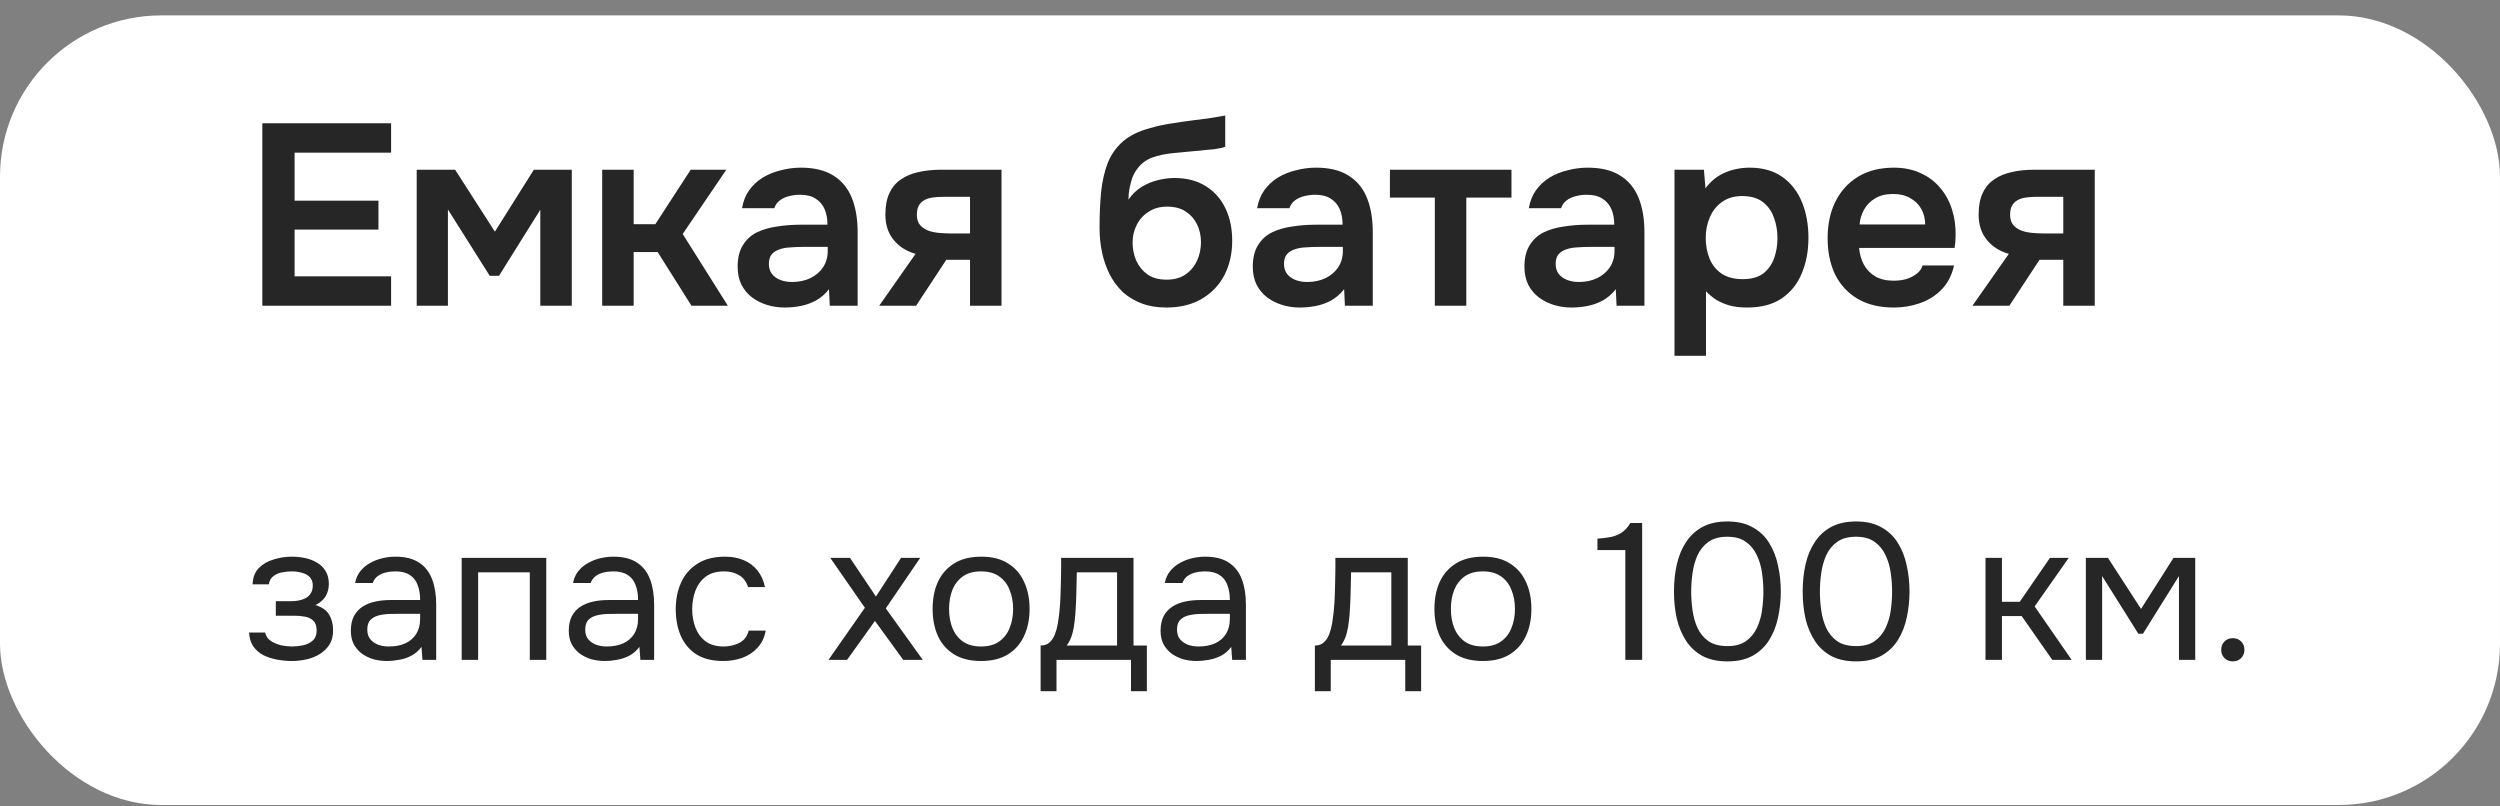
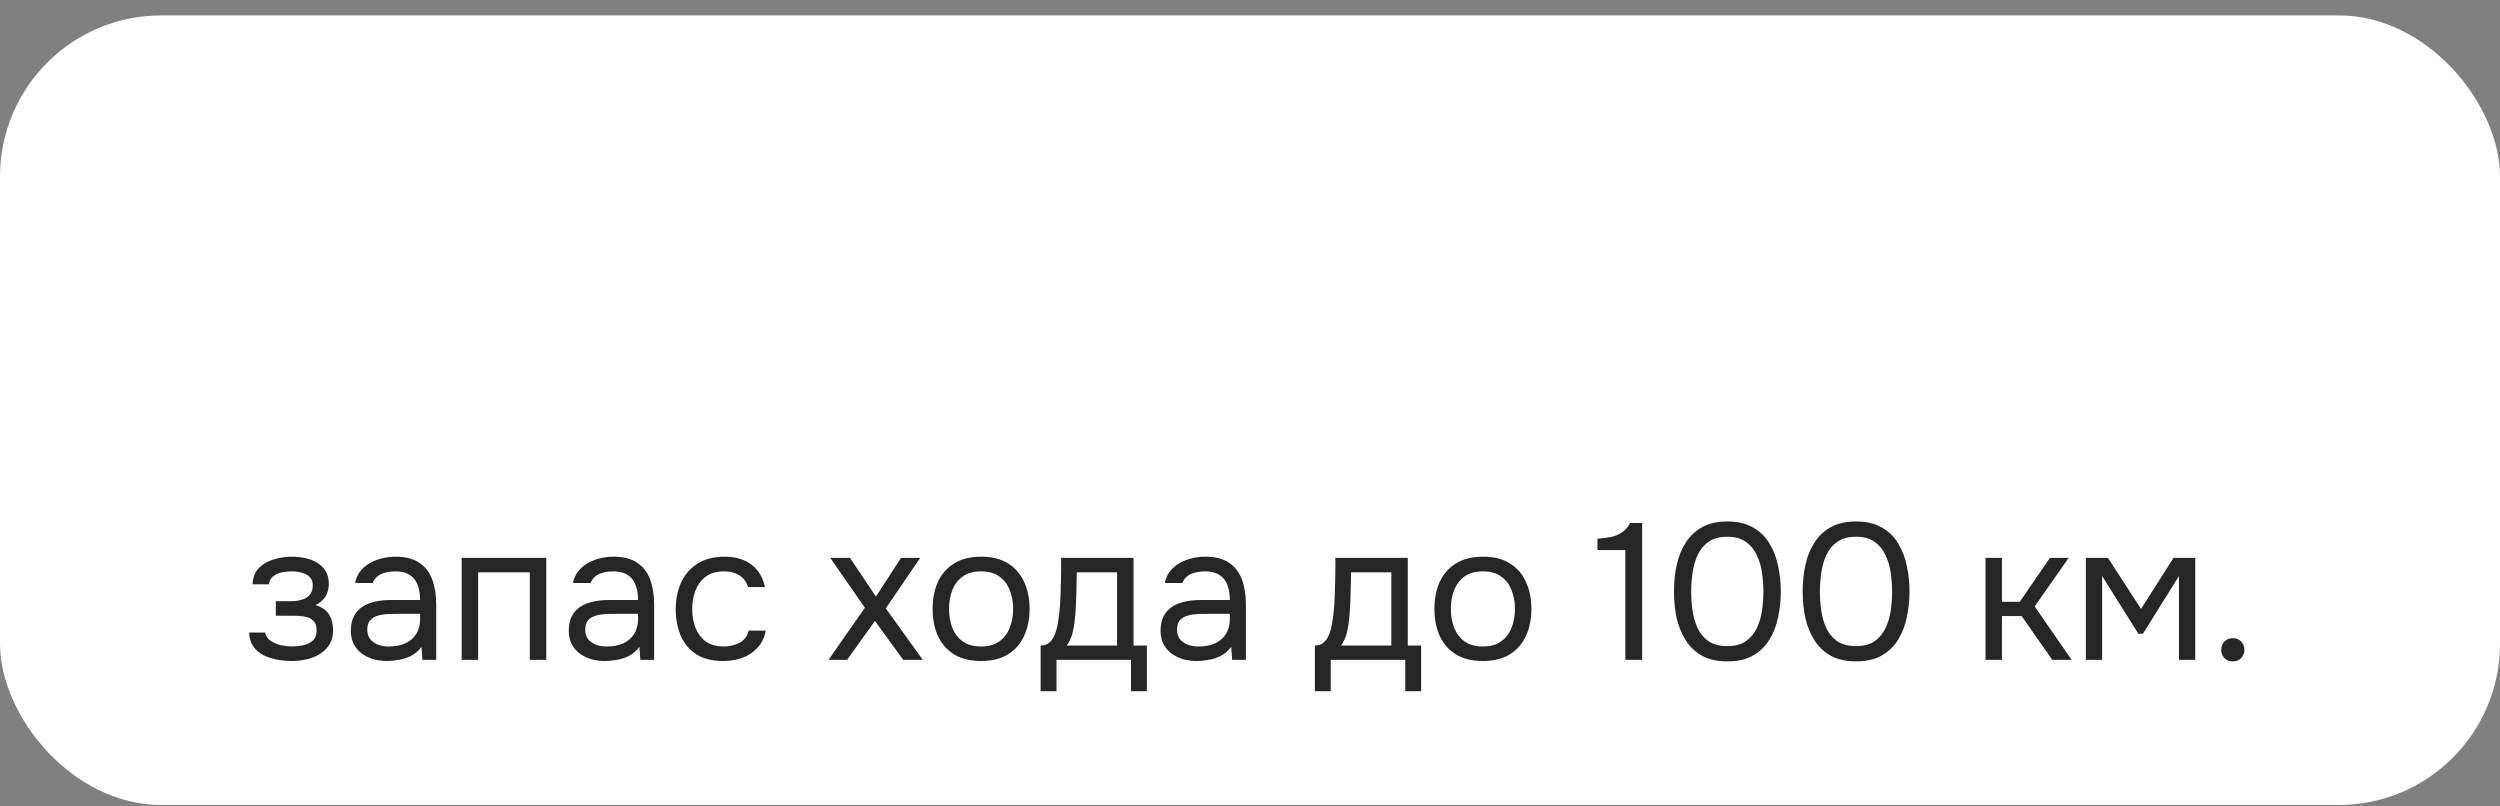
<svg xmlns="http://www.w3.org/2000/svg" width="155" height="50" viewBox="0 0 155 50" fill="none">
  <rect x="0" y="0" width="155" height="50" fill="#808080" stroke="none" />
  <rect y="0.955" width="155" height="48.955" rx="10" fill="white" />
-   <path d="M16.264 18.955V7.643H24.248V9.467H18.264V12.443H23.464V14.235H18.264V17.131H24.248V18.955H16.264ZM25.835 18.955V10.523H28.219L30.683 14.363L33.099 10.523H35.451V18.955H33.499V13.003L30.939 17.099H30.363L27.771 12.987V18.955H25.835ZM37.335 18.955V10.523H39.287V13.899H40.631L42.823 10.523H45.031L42.327 14.507L45.127 18.955H42.871L40.775 15.627H39.287V18.955H37.335ZM48.646 19.067C48.273 19.067 47.91 19.014 47.558 18.907C47.217 18.8 46.907 18.646 46.63 18.443C46.353 18.23 46.134 17.968 45.974 17.659C45.814 17.339 45.734 16.966 45.734 16.539C45.734 15.995 45.841 15.552 46.054 15.211C46.267 14.859 46.556 14.592 46.918 14.411C47.291 14.23 47.713 14.107 48.182 14.043C48.651 13.968 49.142 13.931 49.654 13.931H51.302C51.302 13.558 51.243 13.238 51.126 12.971C51.009 12.694 50.822 12.475 50.566 12.315C50.321 12.155 50.001 12.075 49.606 12.075C49.35 12.075 49.11 12.107 48.886 12.171C48.673 12.224 48.486 12.315 48.326 12.443C48.177 12.56 48.07 12.715 48.006 12.907H46.006C46.081 12.47 46.23 12.096 46.454 11.787C46.689 11.467 46.971 11.206 47.302 11.003C47.644 10.8 48.017 10.651 48.422 10.555C48.828 10.448 49.238 10.395 49.654 10.395C50.475 10.395 51.142 10.555 51.654 10.875C52.177 11.195 52.561 11.654 52.806 12.251C53.051 12.848 53.174 13.568 53.174 14.411V18.955H51.446L51.398 17.931C51.163 18.23 50.892 18.464 50.582 18.635C50.283 18.795 49.969 18.907 49.638 18.971C49.307 19.035 48.977 19.067 48.646 19.067ZM49.094 17.483C49.532 17.483 49.916 17.403 50.246 17.243C50.577 17.083 50.838 16.859 51.03 16.571C51.222 16.283 51.318 15.947 51.318 15.563V15.307H49.798C49.521 15.307 49.254 15.318 48.998 15.339C48.742 15.35 48.513 15.392 48.31 15.467C48.118 15.531 47.964 15.632 47.846 15.771C47.729 15.91 47.67 16.107 47.67 16.363C47.67 16.608 47.734 16.816 47.862 16.987C47.99 17.147 48.161 17.27 48.374 17.355C48.598 17.44 48.838 17.483 49.094 17.483ZM54.51 18.955L56.766 15.739C56.2 15.579 55.747 15.291 55.406 14.875C55.064 14.459 54.894 13.936 54.894 13.307C54.894 12.763 54.979 12.315 55.15 11.963C55.32 11.6 55.56 11.318 55.87 11.115C56.179 10.902 56.542 10.752 56.958 10.667C57.374 10.571 57.827 10.523 58.318 10.523H62.094V18.955H60.142V16.107H58.67L56.798 18.955H54.51ZM59.006 14.475H60.142V12.203H58.462C58.216 12.203 57.992 12.219 57.79 12.251C57.587 12.283 57.416 12.342 57.278 12.427C57.139 12.512 57.032 12.624 56.958 12.763C56.883 12.902 56.846 13.088 56.846 13.323C56.846 13.579 56.91 13.787 57.038 13.947C57.166 14.096 57.336 14.214 57.55 14.299C57.763 14.374 57.998 14.422 58.254 14.443C58.51 14.464 58.76 14.475 59.006 14.475ZM72.316 19.067C71.74 19.067 71.228 18.982 70.78 18.811C70.332 18.64 69.943 18.406 69.612 18.107C69.292 17.798 69.026 17.44 68.812 17.035C68.599 16.619 68.439 16.166 68.332 15.675C68.226 15.184 68.172 14.667 68.172 14.123C68.172 13.312 68.204 12.571 68.268 11.899C68.343 11.216 68.482 10.614 68.684 10.091C68.898 9.568 69.212 9.126 69.628 8.763C70.055 8.4 70.61 8.128 71.292 7.947C71.719 7.819 72.156 7.723 72.604 7.659C73.052 7.584 73.527 7.515 74.028 7.451C74.391 7.408 74.684 7.371 74.908 7.339C75.143 7.307 75.34 7.275 75.5 7.243C75.671 7.211 75.826 7.184 75.964 7.163V9.099C75.858 9.142 75.74 9.174 75.612 9.195C75.495 9.216 75.367 9.238 75.228 9.259C75.09 9.27 74.951 9.28 74.812 9.291C74.674 9.302 74.535 9.318 74.396 9.339C74.268 9.35 74.14 9.36 74.012 9.371C73.575 9.414 73.132 9.456 72.684 9.499C72.236 9.542 71.82 9.632 71.436 9.771C71.052 9.91 70.738 10.15 70.492 10.491C70.386 10.63 70.29 10.806 70.204 11.019C70.13 11.232 70.071 11.456 70.028 11.691C69.986 11.915 69.964 12.144 69.964 12.379C70.199 12.038 70.476 11.771 70.796 11.579C71.116 11.387 71.452 11.248 71.804 11.163C72.167 11.078 72.503 11.035 72.812 11.035C73.58 11.035 74.231 11.206 74.764 11.547C75.298 11.878 75.703 12.336 75.98 12.923C76.258 13.499 76.396 14.166 76.396 14.923C76.396 15.734 76.231 16.454 75.9 17.083C75.57 17.702 75.1 18.187 74.492 18.539C73.884 18.891 73.159 19.067 72.316 19.067ZM72.332 17.339C72.802 17.339 73.191 17.232 73.5 17.019C73.82 16.795 74.06 16.507 74.22 16.155C74.38 15.803 74.46 15.424 74.46 15.019C74.46 14.614 74.38 14.246 74.22 13.915C74.06 13.584 73.826 13.318 73.516 13.115C73.207 12.912 72.823 12.811 72.364 12.811C71.916 12.811 71.532 12.918 71.212 13.131C70.892 13.334 70.647 13.606 70.476 13.947C70.306 14.278 70.22 14.64 70.22 15.035C70.22 15.43 70.295 15.803 70.444 16.155C70.604 16.507 70.839 16.795 71.148 17.019C71.458 17.232 71.852 17.339 72.332 17.339ZM80.584 19.067C80.21 19.067 79.848 19.014 79.496 18.907C79.154 18.8 78.845 18.646 78.568 18.443C78.29 18.23 78.072 17.968 77.912 17.659C77.752 17.339 77.672 16.966 77.672 16.539C77.672 15.995 77.778 15.552 77.992 15.211C78.205 14.859 78.493 14.592 78.856 14.411C79.229 14.23 79.65 14.107 80.12 14.043C80.589 13.968 81.08 13.931 81.592 13.931H83.24C83.24 13.558 83.181 13.238 83.064 12.971C82.946 12.694 82.76 12.475 82.504 12.315C82.258 12.155 81.938 12.075 81.544 12.075C81.288 12.075 81.048 12.107 80.824 12.171C80.61 12.224 80.424 12.315 80.264 12.443C80.114 12.56 80.008 12.715 79.944 12.907H77.944C78.018 12.47 78.168 12.096 78.392 11.787C78.626 11.467 78.909 11.206 79.24 11.003C79.581 10.8 79.954 10.651 80.36 10.555C80.765 10.448 81.176 10.395 81.592 10.395C82.413 10.395 83.08 10.555 83.592 10.875C84.114 11.195 84.498 11.654 84.744 12.251C84.989 12.848 85.112 13.568 85.112 14.411V18.955H83.384L83.336 17.931C83.101 18.23 82.829 18.464 82.52 18.635C82.221 18.795 81.906 18.907 81.576 18.971C81.245 19.035 80.914 19.067 80.584 19.067ZM81.032 17.483C81.469 17.483 81.853 17.403 82.184 17.243C82.514 17.083 82.776 16.859 82.968 16.571C83.16 16.283 83.256 15.947 83.256 15.563V15.307H81.736C81.458 15.307 81.192 15.318 80.936 15.339C80.68 15.35 80.45 15.392 80.248 15.467C80.056 15.531 79.901 15.632 79.784 15.771C79.666 15.91 79.608 16.107 79.608 16.363C79.608 16.608 79.672 16.816 79.8 16.987C79.928 17.147 80.098 17.27 80.312 17.355C80.536 17.44 80.776 17.483 81.032 17.483ZM88.959 18.955V12.251H86.175V10.523H93.711V12.251H90.911V18.955H88.959ZM97.427 19.067C97.054 19.067 96.691 19.014 96.339 18.907C95.998 18.8 95.689 18.646 95.411 18.443C95.134 18.23 94.915 17.968 94.755 17.659C94.595 17.339 94.515 16.966 94.515 16.539C94.515 15.995 94.622 15.552 94.835 15.211C95.049 14.859 95.337 14.592 95.699 14.411C96.073 14.23 96.494 14.107 96.963 14.043C97.433 13.968 97.923 13.931 98.435 13.931H100.083C100.083 13.558 100.025 13.238 99.907 12.971C99.79 12.694 99.603 12.475 99.347 12.315C99.102 12.155 98.782 12.075 98.387 12.075C98.131 12.075 97.891 12.107 97.667 12.171C97.454 12.224 97.267 12.315 97.107 12.443C96.958 12.56 96.851 12.715 96.787 12.907H94.787C94.862 12.47 95.011 12.096 95.235 11.787C95.47 11.467 95.753 11.206 96.083 11.003C96.425 10.8 96.798 10.651 97.203 10.555C97.609 10.448 98.019 10.395 98.435 10.395C99.257 10.395 99.923 10.555 100.435 10.875C100.958 11.195 101.342 11.654 101.587 12.251C101.833 12.848 101.955 13.568 101.955 14.411V18.955H100.227L100.179 17.931C99.945 18.23 99.673 18.464 99.363 18.635C99.065 18.795 98.75 18.907 98.419 18.971C98.089 19.035 97.758 19.067 97.427 19.067ZM97.875 17.483C98.313 17.483 98.697 17.403 99.027 17.243C99.358 17.083 99.619 16.859 99.811 16.571C100.003 16.283 100.099 15.947 100.099 15.563V15.307H98.579C98.302 15.307 98.035 15.318 97.779 15.339C97.523 15.35 97.294 15.392 97.091 15.467C96.899 15.531 96.745 15.632 96.627 15.771C96.51 15.91 96.451 16.107 96.451 16.363C96.451 16.608 96.515 16.816 96.643 16.987C96.771 17.147 96.942 17.27 97.155 17.355C97.379 17.44 97.619 17.483 97.875 17.483ZM103.819 22.059V10.523H105.643L105.739 11.675C106.07 11.227 106.475 10.902 106.955 10.699C107.435 10.496 107.942 10.395 108.475 10.395C109.286 10.395 109.963 10.587 110.507 10.971C111.051 11.355 111.456 11.878 111.723 12.539C111.99 13.19 112.123 13.926 112.123 14.747C112.123 15.568 111.984 16.304 111.707 16.955C111.44 17.606 111.024 18.123 110.459 18.507C109.904 18.88 109.19 19.067 108.315 19.067C107.91 19.067 107.547 19.024 107.227 18.939C106.907 18.843 106.624 18.72 106.379 18.571C106.144 18.411 105.942 18.24 105.771 18.059V22.059H103.819ZM108.043 17.307C108.587 17.307 109.014 17.19 109.323 16.955C109.632 16.71 109.856 16.395 109.995 16.011C110.134 15.616 110.203 15.2 110.203 14.763C110.203 14.304 110.128 13.878 109.979 13.483C109.84 13.088 109.611 12.768 109.291 12.523C108.971 12.278 108.544 12.155 108.011 12.155C107.52 12.155 107.104 12.278 106.763 12.523C106.432 12.758 106.182 13.072 106.011 13.467C105.84 13.862 105.755 14.288 105.755 14.747C105.755 15.216 105.835 15.648 105.995 16.043C106.155 16.427 106.406 16.736 106.747 16.971C107.088 17.195 107.52 17.307 108.043 17.307ZM117.408 19.067C116.533 19.067 115.786 18.886 115.168 18.523C114.56 18.16 114.096 17.659 113.776 17.019C113.466 16.368 113.312 15.616 113.312 14.763C113.312 13.91 113.472 13.158 113.792 12.507C114.122 11.846 114.592 11.328 115.2 10.955C115.818 10.582 116.56 10.395 117.424 10.395C118.042 10.395 118.592 10.507 119.072 10.731C119.552 10.944 119.957 11.248 120.288 11.643C120.618 12.027 120.864 12.475 121.024 12.987C121.184 13.488 121.258 14.027 121.248 14.603C121.248 14.731 121.242 14.859 121.232 14.987C121.221 15.104 121.205 15.232 121.184 15.371H115.264C115.296 15.744 115.392 16.086 115.552 16.395C115.722 16.704 115.957 16.95 116.256 17.131C116.565 17.312 116.949 17.403 117.408 17.403C117.674 17.403 117.93 17.371 118.176 17.307C118.421 17.232 118.634 17.126 118.816 16.987C119.008 16.848 119.136 16.672 119.2 16.459H121.152C121.013 17.067 120.757 17.563 120.384 17.947C120.01 18.331 119.562 18.614 119.04 18.795C118.528 18.976 117.984 19.067 117.408 19.067ZM115.296 13.915H119.36C119.36 13.563 119.28 13.243 119.12 12.955C118.96 12.667 118.73 12.443 118.432 12.283C118.144 12.112 117.792 12.027 117.376 12.027C116.928 12.027 116.554 12.118 116.256 12.299C115.957 12.48 115.728 12.715 115.568 13.003C115.408 13.291 115.317 13.595 115.296 13.915ZM122.291 18.955L124.547 15.739C123.982 15.579 123.528 15.291 123.187 14.875C122.846 14.459 122.675 13.936 122.675 13.307C122.675 12.763 122.76 12.315 122.931 11.963C123.102 11.6 123.342 11.318 123.651 11.115C123.96 10.902 124.323 10.752 124.739 10.667C125.155 10.571 125.608 10.523 126.099 10.523H129.875V18.955H127.923V16.107H126.451L124.579 18.955H122.291ZM126.787 14.475H127.923V12.203H126.243C125.998 12.203 125.774 12.219 125.571 12.251C125.368 12.283 125.198 12.342 125.059 12.427C124.92 12.512 124.814 12.624 124.739 12.763C124.664 12.902 124.627 13.088 124.627 13.323C124.627 13.579 124.691 13.787 124.819 13.947C124.947 14.096 125.118 14.214 125.331 14.299C125.544 14.374 125.779 14.422 126.035 14.443C126.291 14.464 126.542 14.475 126.787 14.475Z" fill="#262626" />
  <path d="M18.096 40.982C17.792 40.982 17.488 40.954 17.184 40.898C16.88 40.842 16.596 40.75 16.332 40.622C16.076 40.486 15.868 40.306 15.708 40.082C15.548 39.85 15.46 39.562 15.444 39.218H16.44C16.48 39.434 16.596 39.606 16.788 39.734C16.98 39.862 17.196 39.954 17.436 40.01C17.684 40.058 17.904 40.082 18.096 40.082C18.32 40.082 18.548 40.058 18.78 40.01C19.02 39.962 19.22 39.866 19.38 39.722C19.548 39.578 19.632 39.366 19.632 39.086C19.632 38.814 19.564 38.614 19.428 38.486C19.3 38.358 19.128 38.274 18.912 38.234C18.704 38.194 18.476 38.174 18.228 38.174H17.1V37.274H18.024C18.176 37.274 18.332 37.262 18.492 37.238C18.652 37.206 18.8 37.158 18.936 37.094C19.072 37.022 19.18 36.922 19.26 36.794C19.348 36.666 19.392 36.502 19.392 36.302C19.392 36.078 19.328 35.902 19.2 35.774C19.072 35.646 18.908 35.558 18.708 35.51C18.508 35.454 18.304 35.426 18.096 35.426C17.904 35.426 17.7 35.446 17.484 35.486C17.276 35.526 17.096 35.606 16.944 35.726C16.792 35.838 16.7 36.006 16.668 36.23H15.66C15.676 35.798 15.808 35.458 16.056 35.21C16.304 34.962 16.612 34.786 16.98 34.682C17.348 34.57 17.716 34.514 18.084 34.514C18.364 34.514 18.64 34.542 18.912 34.598C19.184 34.654 19.432 34.75 19.656 34.886C19.88 35.014 20.056 35.186 20.184 35.402C20.32 35.618 20.388 35.886 20.388 36.206C20.388 36.494 20.32 36.75 20.184 36.974C20.048 37.198 19.84 37.378 19.56 37.514C19.968 37.642 20.252 37.842 20.412 38.114C20.572 38.386 20.652 38.71 20.652 39.086C20.652 39.422 20.58 39.71 20.436 39.95C20.292 40.182 20.096 40.378 19.848 40.538C19.608 40.69 19.336 40.802 19.032 40.874C18.728 40.946 18.416 40.982 18.096 40.982ZM23.996 40.982C23.708 40.982 23.428 40.946 23.156 40.874C22.892 40.794 22.652 40.678 22.436 40.526C22.228 40.366 22.06 40.17 21.932 39.938C21.812 39.698 21.752 39.422 21.752 39.11C21.752 38.75 21.816 38.446 21.944 38.198C22.08 37.95 22.26 37.754 22.484 37.61C22.708 37.466 22.968 37.362 23.264 37.298C23.56 37.234 23.868 37.202 24.188 37.202H26.048C26.048 36.842 25.996 36.53 25.892 36.266C25.796 36.002 25.636 35.798 25.412 35.654C25.188 35.502 24.892 35.426 24.524 35.426C24.3 35.426 24.092 35.45 23.9 35.498C23.708 35.546 23.544 35.622 23.408 35.726C23.272 35.83 23.172 35.97 23.108 36.146H22.016C22.072 35.858 22.18 35.614 22.34 35.414C22.508 35.206 22.708 35.038 22.94 34.91C23.18 34.774 23.436 34.674 23.708 34.61C23.98 34.546 24.252 34.514 24.524 34.514C25.132 34.514 25.62 34.638 25.988 34.886C26.356 35.126 26.624 35.47 26.792 35.918C26.96 36.358 27.044 36.882 27.044 37.49V40.91H26.192L26.132 40.106C25.956 40.346 25.744 40.53 25.496 40.658C25.248 40.786 24.992 40.87 24.728 40.91C24.472 40.958 24.228 40.982 23.996 40.982ZM24.092 40.082C24.492 40.082 24.836 40.018 25.124 39.89C25.42 39.754 25.648 39.558 25.808 39.302C25.968 39.046 26.048 38.734 26.048 38.366V38.054H24.932C24.668 38.054 24.408 38.058 24.152 38.066C23.896 38.074 23.664 38.106 23.456 38.162C23.248 38.218 23.08 38.314 22.952 38.45C22.832 38.586 22.772 38.782 22.772 39.038C22.772 39.278 22.832 39.474 22.952 39.626C23.08 39.778 23.244 39.894 23.444 39.974C23.652 40.046 23.868 40.082 24.092 40.082ZM28.624 40.91V34.586H33.868V40.91H32.848V35.486H29.644V40.91H28.624ZM37.508 40.982C37.22 40.982 36.94 40.946 36.668 40.874C36.404 40.794 36.164 40.678 35.948 40.526C35.74 40.366 35.572 40.17 35.444 39.938C35.324 39.698 35.264 39.422 35.264 39.11C35.264 38.75 35.328 38.446 35.456 38.198C35.592 37.95 35.772 37.754 35.996 37.61C36.22 37.466 36.48 37.362 36.776 37.298C37.072 37.234 37.38 37.202 37.7 37.202H39.56C39.56 36.842 39.508 36.53 39.404 36.266C39.308 36.002 39.148 35.798 38.924 35.654C38.7 35.502 38.404 35.426 38.036 35.426C37.812 35.426 37.604 35.45 37.412 35.498C37.22 35.546 37.056 35.622 36.92 35.726C36.784 35.83 36.684 35.97 36.62 36.146H35.528C35.584 35.858 35.692 35.614 35.852 35.414C36.02 35.206 36.22 35.038 36.452 34.91C36.692 34.774 36.948 34.674 37.22 34.61C37.492 34.546 37.764 34.514 38.036 34.514C38.644 34.514 39.132 34.638 39.5 34.886C39.868 35.126 40.136 35.47 40.304 35.918C40.472 36.358 40.556 36.882 40.556 37.49V40.91H39.704L39.644 40.106C39.468 40.346 39.256 40.53 39.008 40.658C38.76 40.786 38.504 40.87 38.24 40.91C37.984 40.958 37.74 40.982 37.508 40.982ZM37.604 40.082C38.004 40.082 38.348 40.018 38.636 39.89C38.932 39.754 39.16 39.558 39.32 39.302C39.48 39.046 39.56 38.734 39.56 38.366V38.054H38.444C38.18 38.054 37.92 38.058 37.664 38.066C37.408 38.074 37.176 38.106 36.968 38.162C36.76 38.218 36.592 38.314 36.464 38.45C36.344 38.586 36.284 38.782 36.284 39.038C36.284 39.278 36.344 39.474 36.464 39.626C36.592 39.778 36.756 39.894 36.956 39.974C37.164 40.046 37.38 40.082 37.604 40.082ZM44.836 40.982C44.172 40.982 43.62 40.846 43.18 40.574C42.748 40.294 42.424 39.91 42.208 39.422C42 38.934 41.896 38.382 41.896 37.766C41.896 37.166 42.004 36.622 42.22 36.134C42.444 35.638 42.78 35.246 43.228 34.958C43.684 34.662 44.26 34.514 44.956 34.514C45.388 34.514 45.772 34.586 46.108 34.73C46.452 34.874 46.736 35.086 46.96 35.366C47.184 35.638 47.34 35.982 47.428 36.398H46.384C46.264 36.046 46.072 35.798 45.808 35.654C45.552 35.502 45.248 35.426 44.896 35.426C44.416 35.426 44.032 35.538 43.744 35.762C43.456 35.986 43.244 36.278 43.108 36.638C42.98 36.99 42.916 37.366 42.916 37.766C42.916 38.182 42.984 38.566 43.12 38.918C43.256 39.27 43.468 39.554 43.756 39.77C44.044 39.978 44.416 40.082 44.872 40.082C45.208 40.082 45.524 40.01 45.82 39.866C46.124 39.722 46.324 39.466 46.42 39.098H47.476C47.396 39.53 47.224 39.886 46.96 40.166C46.704 40.446 46.388 40.654 46.012 40.79C45.644 40.918 45.252 40.982 44.836 40.982ZM51.367 40.91L53.623 37.682L51.475 34.586H52.699L54.307 36.986L55.867 34.586H57.055L54.919 37.718L57.211 40.91H55.999L54.247 38.498L52.519 40.91H51.367ZM60.822 40.982C60.158 40.982 59.602 40.846 59.154 40.574C58.706 40.294 58.37 39.91 58.146 39.422C57.93 38.934 57.822 38.378 57.822 37.754C57.822 37.122 57.93 36.566 58.146 36.086C58.37 35.598 58.706 35.214 59.154 34.934C59.602 34.654 60.166 34.514 60.846 34.514C61.51 34.514 62.062 34.654 62.502 34.934C62.95 35.214 63.282 35.598 63.498 36.086C63.722 36.566 63.834 37.122 63.834 37.754C63.834 38.378 63.722 38.934 63.498 39.422C63.274 39.91 62.938 40.294 62.49 40.574C62.05 40.846 61.494 40.982 60.822 40.982ZM60.822 40.082C61.286 40.082 61.662 39.978 61.95 39.77C62.246 39.562 62.462 39.282 62.598 38.93C62.742 38.578 62.814 38.186 62.814 37.754C62.814 37.322 62.742 36.93 62.598 36.578C62.462 36.226 62.246 35.946 61.95 35.738C61.662 35.53 61.286 35.426 60.822 35.426C60.366 35.426 59.99 35.53 59.694 35.738C59.406 35.946 59.19 36.226 59.046 36.578C58.91 36.93 58.842 37.322 58.842 37.754C58.842 38.186 58.91 38.578 59.046 38.93C59.19 39.282 59.406 39.562 59.694 39.77C59.99 39.978 60.366 40.082 60.822 40.082ZM64.518 42.854V40.022C64.75 40.022 64.934 39.958 65.07 39.83C65.214 39.702 65.326 39.534 65.406 39.326C65.486 39.118 65.546 38.894 65.586 38.654C65.626 38.406 65.658 38.17 65.682 37.946C65.722 37.578 65.746 37.214 65.754 36.854C65.77 36.486 65.778 36.194 65.778 35.978C65.786 35.746 65.79 35.514 65.79 35.282C65.79 35.05 65.79 34.818 65.79 34.586H70.278V40.022H71.106V42.854H70.122V40.91H65.502V42.854H64.518ZM66.138 40.022H69.258V35.486H66.762C66.754 35.822 66.746 36.198 66.738 36.614C66.73 37.03 66.714 37.418 66.69 37.778C66.682 37.986 66.662 38.222 66.63 38.486C66.606 38.75 66.558 39.018 66.486 39.29C66.414 39.554 66.298 39.798 66.138 40.022ZM74.199 40.982C73.911 40.982 73.631 40.946 73.359 40.874C73.095 40.794 72.855 40.678 72.639 40.526C72.431 40.366 72.263 40.17 72.135 39.938C72.015 39.698 71.955 39.422 71.955 39.11C71.955 38.75 72.019 38.446 72.147 38.198C72.283 37.95 72.463 37.754 72.687 37.61C72.911 37.466 73.171 37.362 73.467 37.298C73.763 37.234 74.071 37.202 74.391 37.202H76.251C76.251 36.842 76.199 36.53 76.095 36.266C75.999 36.002 75.839 35.798 75.615 35.654C75.391 35.502 75.095 35.426 74.727 35.426C74.503 35.426 74.295 35.45 74.103 35.498C73.911 35.546 73.747 35.622 73.611 35.726C73.475 35.83 73.375 35.97 73.311 36.146H72.219C72.275 35.858 72.383 35.614 72.543 35.414C72.711 35.206 72.911 35.038 73.143 34.91C73.383 34.774 73.639 34.674 73.911 34.61C74.183 34.546 74.455 34.514 74.727 34.514C75.335 34.514 75.823 34.638 76.191 34.886C76.559 35.126 76.827 35.47 76.995 35.918C77.163 36.358 77.247 36.882 77.247 37.49V40.91H76.395L76.335 40.106C76.159 40.346 75.947 40.53 75.699 40.658C75.451 40.786 75.195 40.87 74.931 40.91C74.675 40.958 74.431 40.982 74.199 40.982ZM74.295 40.082C74.695 40.082 75.039 40.018 75.327 39.89C75.623 39.754 75.851 39.558 76.011 39.302C76.171 39.046 76.251 38.734 76.251 38.366V38.054H75.135C74.871 38.054 74.611 38.058 74.355 38.066C74.099 38.074 73.867 38.106 73.659 38.162C73.451 38.218 73.283 38.314 73.155 38.45C73.035 38.586 72.975 38.782 72.975 39.038C72.975 39.278 73.035 39.474 73.155 39.626C73.283 39.778 73.447 39.894 73.647 39.974C73.855 40.046 74.071 40.082 74.295 40.082ZM81.522 42.854V40.022C81.754 40.022 81.938 39.958 82.074 39.83C82.218 39.702 82.33 39.534 82.41 39.326C82.49 39.118 82.55 38.894 82.59 38.654C82.63 38.406 82.662 38.17 82.686 37.946C82.726 37.578 82.75 37.214 82.758 36.854C82.774 36.486 82.782 36.194 82.782 35.978C82.79 35.746 82.794 35.514 82.794 35.282C82.794 35.05 82.794 34.818 82.794 34.586H87.282V40.022H88.11V42.854H87.126V40.91H82.506V42.854H81.522ZM83.142 40.022H86.262V35.486H83.766C83.758 35.822 83.75 36.198 83.742 36.614C83.734 37.03 83.718 37.418 83.694 37.778C83.686 37.986 83.666 38.222 83.634 38.486C83.61 38.75 83.562 39.018 83.49 39.29C83.418 39.554 83.302 39.798 83.142 40.022ZM91.935 40.982C91.271 40.982 90.715 40.846 90.267 40.574C89.819 40.294 89.483 39.91 89.259 39.422C89.043 38.934 88.935 38.378 88.935 37.754C88.935 37.122 89.043 36.566 89.259 36.086C89.483 35.598 89.819 35.214 90.267 34.934C90.715 34.654 91.279 34.514 91.959 34.514C92.623 34.514 93.175 34.654 93.615 34.934C94.063 35.214 94.395 35.598 94.611 36.086C94.835 36.566 94.947 37.122 94.947 37.754C94.947 38.378 94.835 38.934 94.611 39.422C94.387 39.91 94.051 40.294 93.603 40.574C93.163 40.846 92.607 40.982 91.935 40.982ZM91.935 40.082C92.399 40.082 92.775 39.978 93.063 39.77C93.359 39.562 93.575 39.282 93.711 38.93C93.855 38.578 93.927 38.186 93.927 37.754C93.927 37.322 93.855 36.93 93.711 36.578C93.575 36.226 93.359 35.946 93.063 35.738C92.775 35.53 92.399 35.426 91.935 35.426C91.479 35.426 91.103 35.53 90.807 35.738C90.519 35.946 90.303 36.226 90.159 36.578C90.023 36.93 89.955 37.322 89.955 37.754C89.955 38.186 90.023 38.578 90.159 38.93C90.303 39.282 90.519 39.562 90.807 39.77C91.103 39.978 91.479 40.082 91.935 40.082ZM100.77 40.91V34.106H99.042V33.398C99.362 33.374 99.646 33.338 99.894 33.29C100.142 33.234 100.362 33.142 100.554 33.014C100.754 32.878 100.93 32.682 101.082 32.426H101.814V40.91H100.77ZM107.098 41.006C106.506 41.006 105.998 40.898 105.574 40.682C105.158 40.458 104.818 40.15 104.554 39.758C104.29 39.358 104.094 38.898 103.966 38.378C103.846 37.85 103.786 37.282 103.786 36.674C103.786 36.066 103.846 35.502 103.966 34.982C104.086 34.454 104.278 33.994 104.542 33.602C104.806 33.202 105.146 32.89 105.562 32.666C105.986 32.442 106.498 32.33 107.098 32.33C107.73 32.33 108.258 32.454 108.682 32.702C109.114 32.942 109.454 33.27 109.702 33.686C109.958 34.102 110.138 34.57 110.242 35.09C110.354 35.602 110.41 36.13 110.41 36.674C110.41 37.218 110.354 37.75 110.242 38.27C110.138 38.782 109.958 39.246 109.702 39.662C109.454 40.07 109.114 40.398 108.682 40.646C108.258 40.886 107.73 41.006 107.098 41.006ZM107.098 40.058C107.57 40.058 107.95 39.958 108.238 39.758C108.534 39.55 108.762 39.278 108.922 38.942C109.082 38.606 109.19 38.242 109.246 37.85C109.302 37.45 109.33 37.058 109.33 36.674C109.33 36.298 109.302 35.914 109.246 35.522C109.19 35.122 109.082 34.754 108.922 34.418C108.762 34.074 108.534 33.798 108.238 33.59C107.95 33.382 107.57 33.278 107.098 33.278C106.618 33.278 106.23 33.382 105.934 33.59C105.638 33.798 105.41 34.074 105.25 34.418C105.098 34.754 104.994 35.122 104.938 35.522C104.882 35.914 104.854 36.298 104.854 36.674C104.854 37.058 104.882 37.45 104.938 37.85C104.994 38.242 105.098 38.606 105.25 38.942C105.41 39.278 105.638 39.55 105.934 39.758C106.23 39.958 106.618 40.058 107.098 40.058ZM115.078 41.006C114.486 41.006 113.978 40.898 113.554 40.682C113.138 40.458 112.798 40.15 112.534 39.758C112.27 39.358 112.074 38.898 111.946 38.378C111.826 37.85 111.766 37.282 111.766 36.674C111.766 36.066 111.826 35.502 111.946 34.982C112.066 34.454 112.258 33.994 112.522 33.602C112.786 33.202 113.126 32.89 113.542 32.666C113.966 32.442 114.478 32.33 115.078 32.33C115.71 32.33 116.238 32.454 116.662 32.702C117.094 32.942 117.434 33.27 117.682 33.686C117.938 34.102 118.118 34.57 118.222 35.09C118.334 35.602 118.39 36.13 118.39 36.674C118.39 37.218 118.334 37.75 118.222 38.27C118.118 38.782 117.938 39.246 117.682 39.662C117.434 40.07 117.094 40.398 116.662 40.646C116.238 40.886 115.71 41.006 115.078 41.006ZM115.078 40.058C115.55 40.058 115.93 39.958 116.218 39.758C116.514 39.55 116.742 39.278 116.902 38.942C117.062 38.606 117.17 38.242 117.226 37.85C117.282 37.45 117.31 37.058 117.31 36.674C117.31 36.298 117.282 35.914 117.226 35.522C117.17 35.122 117.062 34.754 116.902 34.418C116.742 34.074 116.514 33.798 116.218 33.59C115.93 33.382 115.55 33.278 115.078 33.278C114.598 33.278 114.21 33.382 113.914 33.59C113.618 33.798 113.39 34.074 113.23 34.418C113.078 34.754 112.974 35.122 112.918 35.522C112.862 35.914 112.834 36.298 112.834 36.674C112.834 37.058 112.862 37.45 112.918 37.85C112.974 38.242 113.078 38.606 113.23 38.942C113.39 39.278 113.618 39.55 113.914 39.758C114.21 39.958 114.598 40.058 115.078 40.058ZM123.101 40.91V34.586H124.121V37.31H125.225L127.097 34.586H128.261L126.149 37.598L128.441 40.91H127.241L125.345 38.198H124.121V40.91H123.101ZM129.324 40.91V34.586H130.692L132.744 37.754L134.76 34.586H136.104V40.91H135.096V35.714L132.864 39.29H132.576L130.332 35.714V40.91H129.324ZM138.434 41.006C138.226 41.006 138.054 40.938 137.918 40.802C137.782 40.666 137.714 40.494 137.714 40.286C137.714 40.078 137.782 39.906 137.918 39.77C138.054 39.634 138.226 39.566 138.434 39.566C138.642 39.566 138.814 39.634 138.95 39.77C139.086 39.906 139.154 40.078 139.154 40.286C139.154 40.494 139.086 40.666 138.95 40.802C138.814 40.938 138.642 41.006 138.434 41.006Z" fill="#262626" />
</svg>